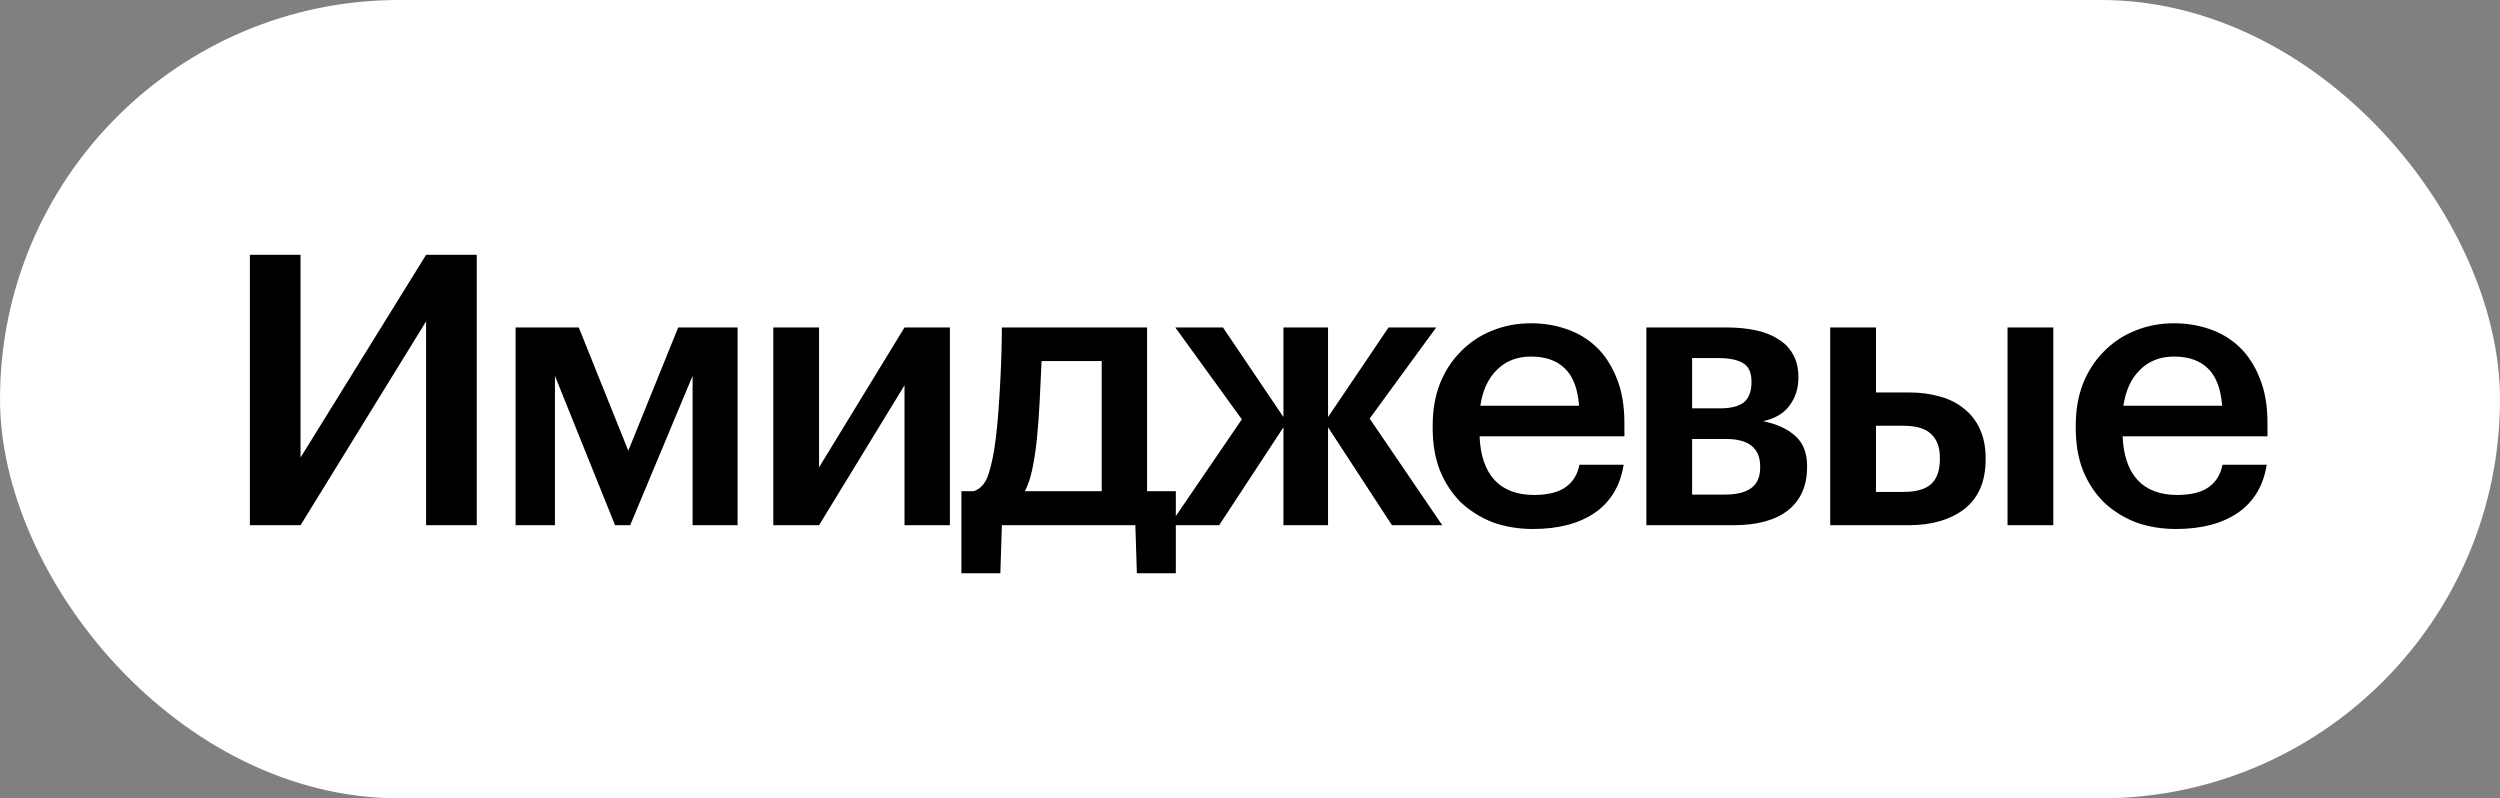
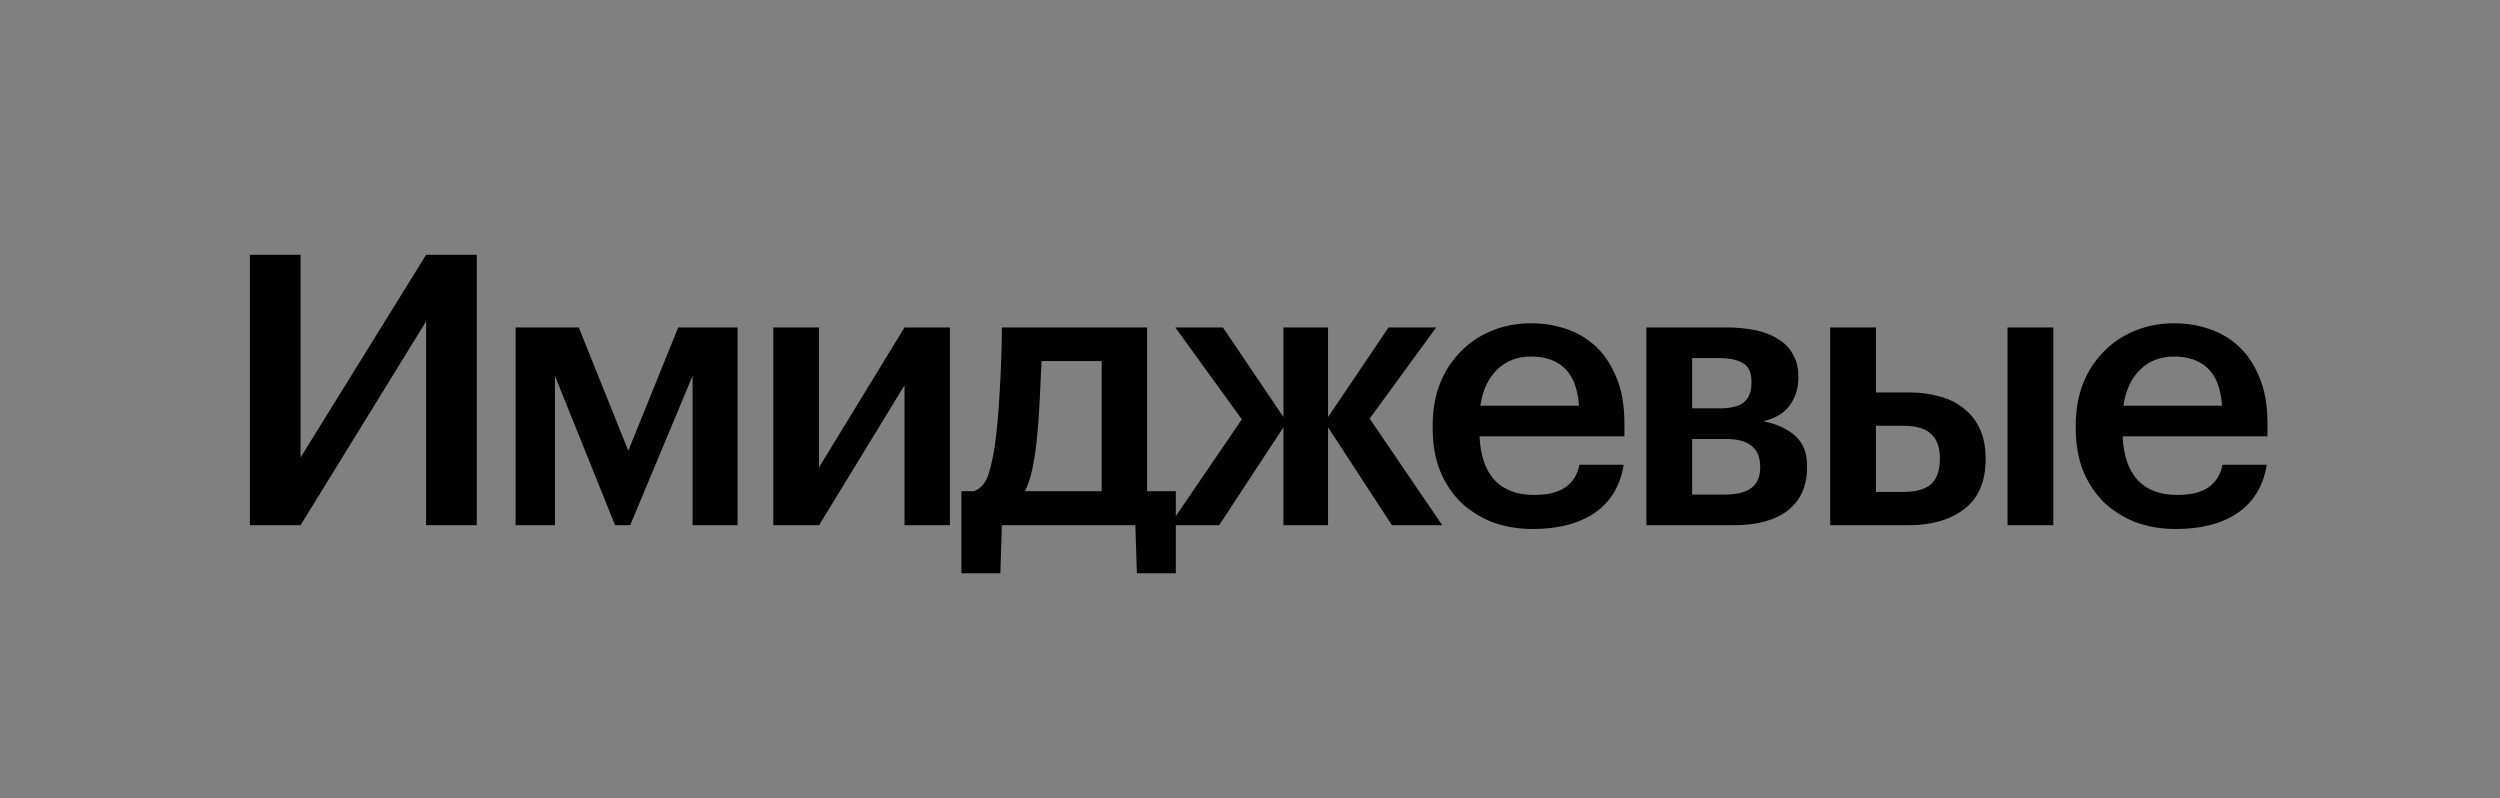
<svg xmlns="http://www.w3.org/2000/svg" width="119" height="38" viewBox="0 0 119 38" fill="none">
  <rect x="0" y="0" width="119" height="38" fill="#808080" stroke="none" />
-   <rect width="119" height="38" rx="19" fill="white" />
  <path d="M11.894 25V12.13H14.306V21.778L20.282 12.13H22.694V25H20.282V15.298L14.306 25H11.894ZM26.415 17.89V25H24.543V15.586H27.549L29.907 21.454L32.283 15.586H35.109V25H32.967V17.89L29.997 25H29.277L26.415 17.89ZM36.809 25V15.586H38.987V22.246L43.055 15.586H45.215V25H43.055V18.34L38.987 25H36.809ZM49.345 21.004C49.285 21.532 49.213 21.988 49.129 22.372C49.045 22.756 48.931 23.092 48.787 23.38H52.441V17.188H49.579C49.555 17.764 49.525 18.4 49.489 19.096C49.453 19.792 49.405 20.428 49.345 21.004ZM47.617 27.286H45.763V23.38H46.357C46.693 23.26 46.927 22.984 47.059 22.552C47.203 22.108 47.317 21.544 47.401 20.86C47.449 20.464 47.491 20.026 47.527 19.546C47.563 19.054 47.593 18.568 47.617 18.088C47.641 17.608 47.659 17.152 47.671 16.72C47.683 16.276 47.689 15.898 47.689 15.586H54.601V23.38H55.969V27.286H54.115L54.043 25H47.689L47.617 27.286ZM61.092 20.338L58.032 25H55.673L59.111 19.96L55.944 15.586H58.212L61.092 19.852V15.586H63.215V19.852L66.096 15.586H68.364L65.195 19.924L68.651 25H66.257L63.215 20.338V25H61.092V20.338ZM72.966 25.18C72.27 25.18 71.628 25.072 71.04 24.856C70.464 24.628 69.96 24.31 69.528 23.902C69.108 23.482 68.778 22.978 68.538 22.39C68.31 21.802 68.196 21.136 68.196 20.392V20.248C68.196 19.516 68.31 18.856 68.538 18.268C68.778 17.668 69.108 17.158 69.528 16.738C69.948 16.306 70.44 15.976 71.004 15.748C71.58 15.508 72.204 15.388 72.876 15.388C73.464 15.388 74.022 15.478 74.55 15.658C75.09 15.838 75.564 16.12 75.972 16.504C76.38 16.888 76.704 17.38 76.944 17.98C77.196 18.58 77.322 19.3 77.322 20.14V20.77H70.428C70.464 21.67 70.698 22.36 71.13 22.84C71.574 23.32 72.204 23.56 73.02 23.56C73.68 23.56 74.184 23.434 74.532 23.182C74.88 22.93 75.096 22.576 75.18 22.12H77.286C77.13 23.116 76.674 23.878 75.918 24.406C75.162 24.922 74.178 25.18 72.966 25.18ZM75.162 19.312C75.102 18.496 74.874 17.902 74.478 17.53C74.094 17.158 73.56 16.972 72.876 16.972C72.216 16.972 71.676 17.182 71.256 17.602C70.836 18.01 70.572 18.58 70.464 19.312H75.162ZM78.367 15.586H82.165C82.657 15.586 83.113 15.628 83.533 15.712C83.953 15.796 84.313 15.934 84.613 16.126C84.925 16.306 85.165 16.546 85.333 16.846C85.513 17.146 85.603 17.512 85.603 17.944V17.98C85.603 18.484 85.465 18.922 85.189 19.294C84.925 19.666 84.505 19.918 83.929 20.05C84.577 20.182 85.087 20.416 85.459 20.752C85.831 21.088 86.017 21.562 86.017 22.174V22.228C86.017 23.128 85.711 23.818 85.099 24.298C84.499 24.766 83.635 25 82.507 25H78.367V15.586ZM80.545 17.044V19.438H81.859C82.387 19.438 82.771 19.342 83.011 19.15C83.251 18.946 83.371 18.628 83.371 18.196V18.16C83.371 17.728 83.233 17.434 82.957 17.278C82.693 17.122 82.303 17.044 81.787 17.044H80.545ZM80.545 20.896V23.542H82.093C82.657 23.542 83.077 23.44 83.353 23.236C83.641 23.032 83.785 22.702 83.785 22.246V22.21C83.785 21.334 83.245 20.896 82.165 20.896H80.545ZM95.559 15.586H97.737V25H95.559V15.586ZM87.118 15.586H89.296V18.682H90.897C91.425 18.682 91.912 18.748 92.356 18.88C92.799 19 93.177 19.192 93.49 19.456C93.814 19.708 94.066 20.032 94.246 20.428C94.425 20.824 94.516 21.286 94.516 21.814V21.868C94.516 22.912 94.18 23.698 93.507 24.226C92.835 24.742 91.948 25 90.844 25H87.118V15.586ZM90.591 23.416C91.192 23.416 91.629 23.296 91.906 23.056C92.194 22.804 92.338 22.402 92.338 21.85V21.796C92.338 21.292 92.2 20.914 91.924 20.662C91.659 20.398 91.216 20.266 90.591 20.266H89.296V23.416H90.591ZM103.576 25.18C102.88 25.18 102.238 25.072 101.65 24.856C101.074 24.628 100.57 24.31 100.138 23.902C99.718 23.482 99.388 22.978 99.148 22.39C98.92 21.802 98.806 21.136 98.806 20.392V20.248C98.806 19.516 98.92 18.856 99.148 18.268C99.388 17.668 99.718 17.158 100.138 16.738C100.558 16.306 101.05 15.976 101.614 15.748C102.19 15.508 102.814 15.388 103.486 15.388C104.074 15.388 104.632 15.478 105.16 15.658C105.7 15.838 106.174 16.12 106.582 16.504C106.99 16.888 107.314 17.38 107.554 17.98C107.806 18.58 107.932 19.3 107.932 20.14V20.77H101.038C101.074 21.67 101.308 22.36 101.74 22.84C102.184 23.32 102.814 23.56 103.63 23.56C104.29 23.56 104.794 23.434 105.142 23.182C105.49 22.93 105.706 22.576 105.79 22.12H107.896C107.74 23.116 107.284 23.878 106.528 24.406C105.772 24.922 104.788 25.18 103.576 25.18ZM105.772 19.312C105.712 18.496 105.484 17.902 105.088 17.53C104.704 17.158 104.17 16.972 103.486 16.972C102.826 16.972 102.286 17.182 101.866 17.602C101.446 18.01 101.182 18.58 101.074 19.312H105.772Z" fill="black" />
</svg>